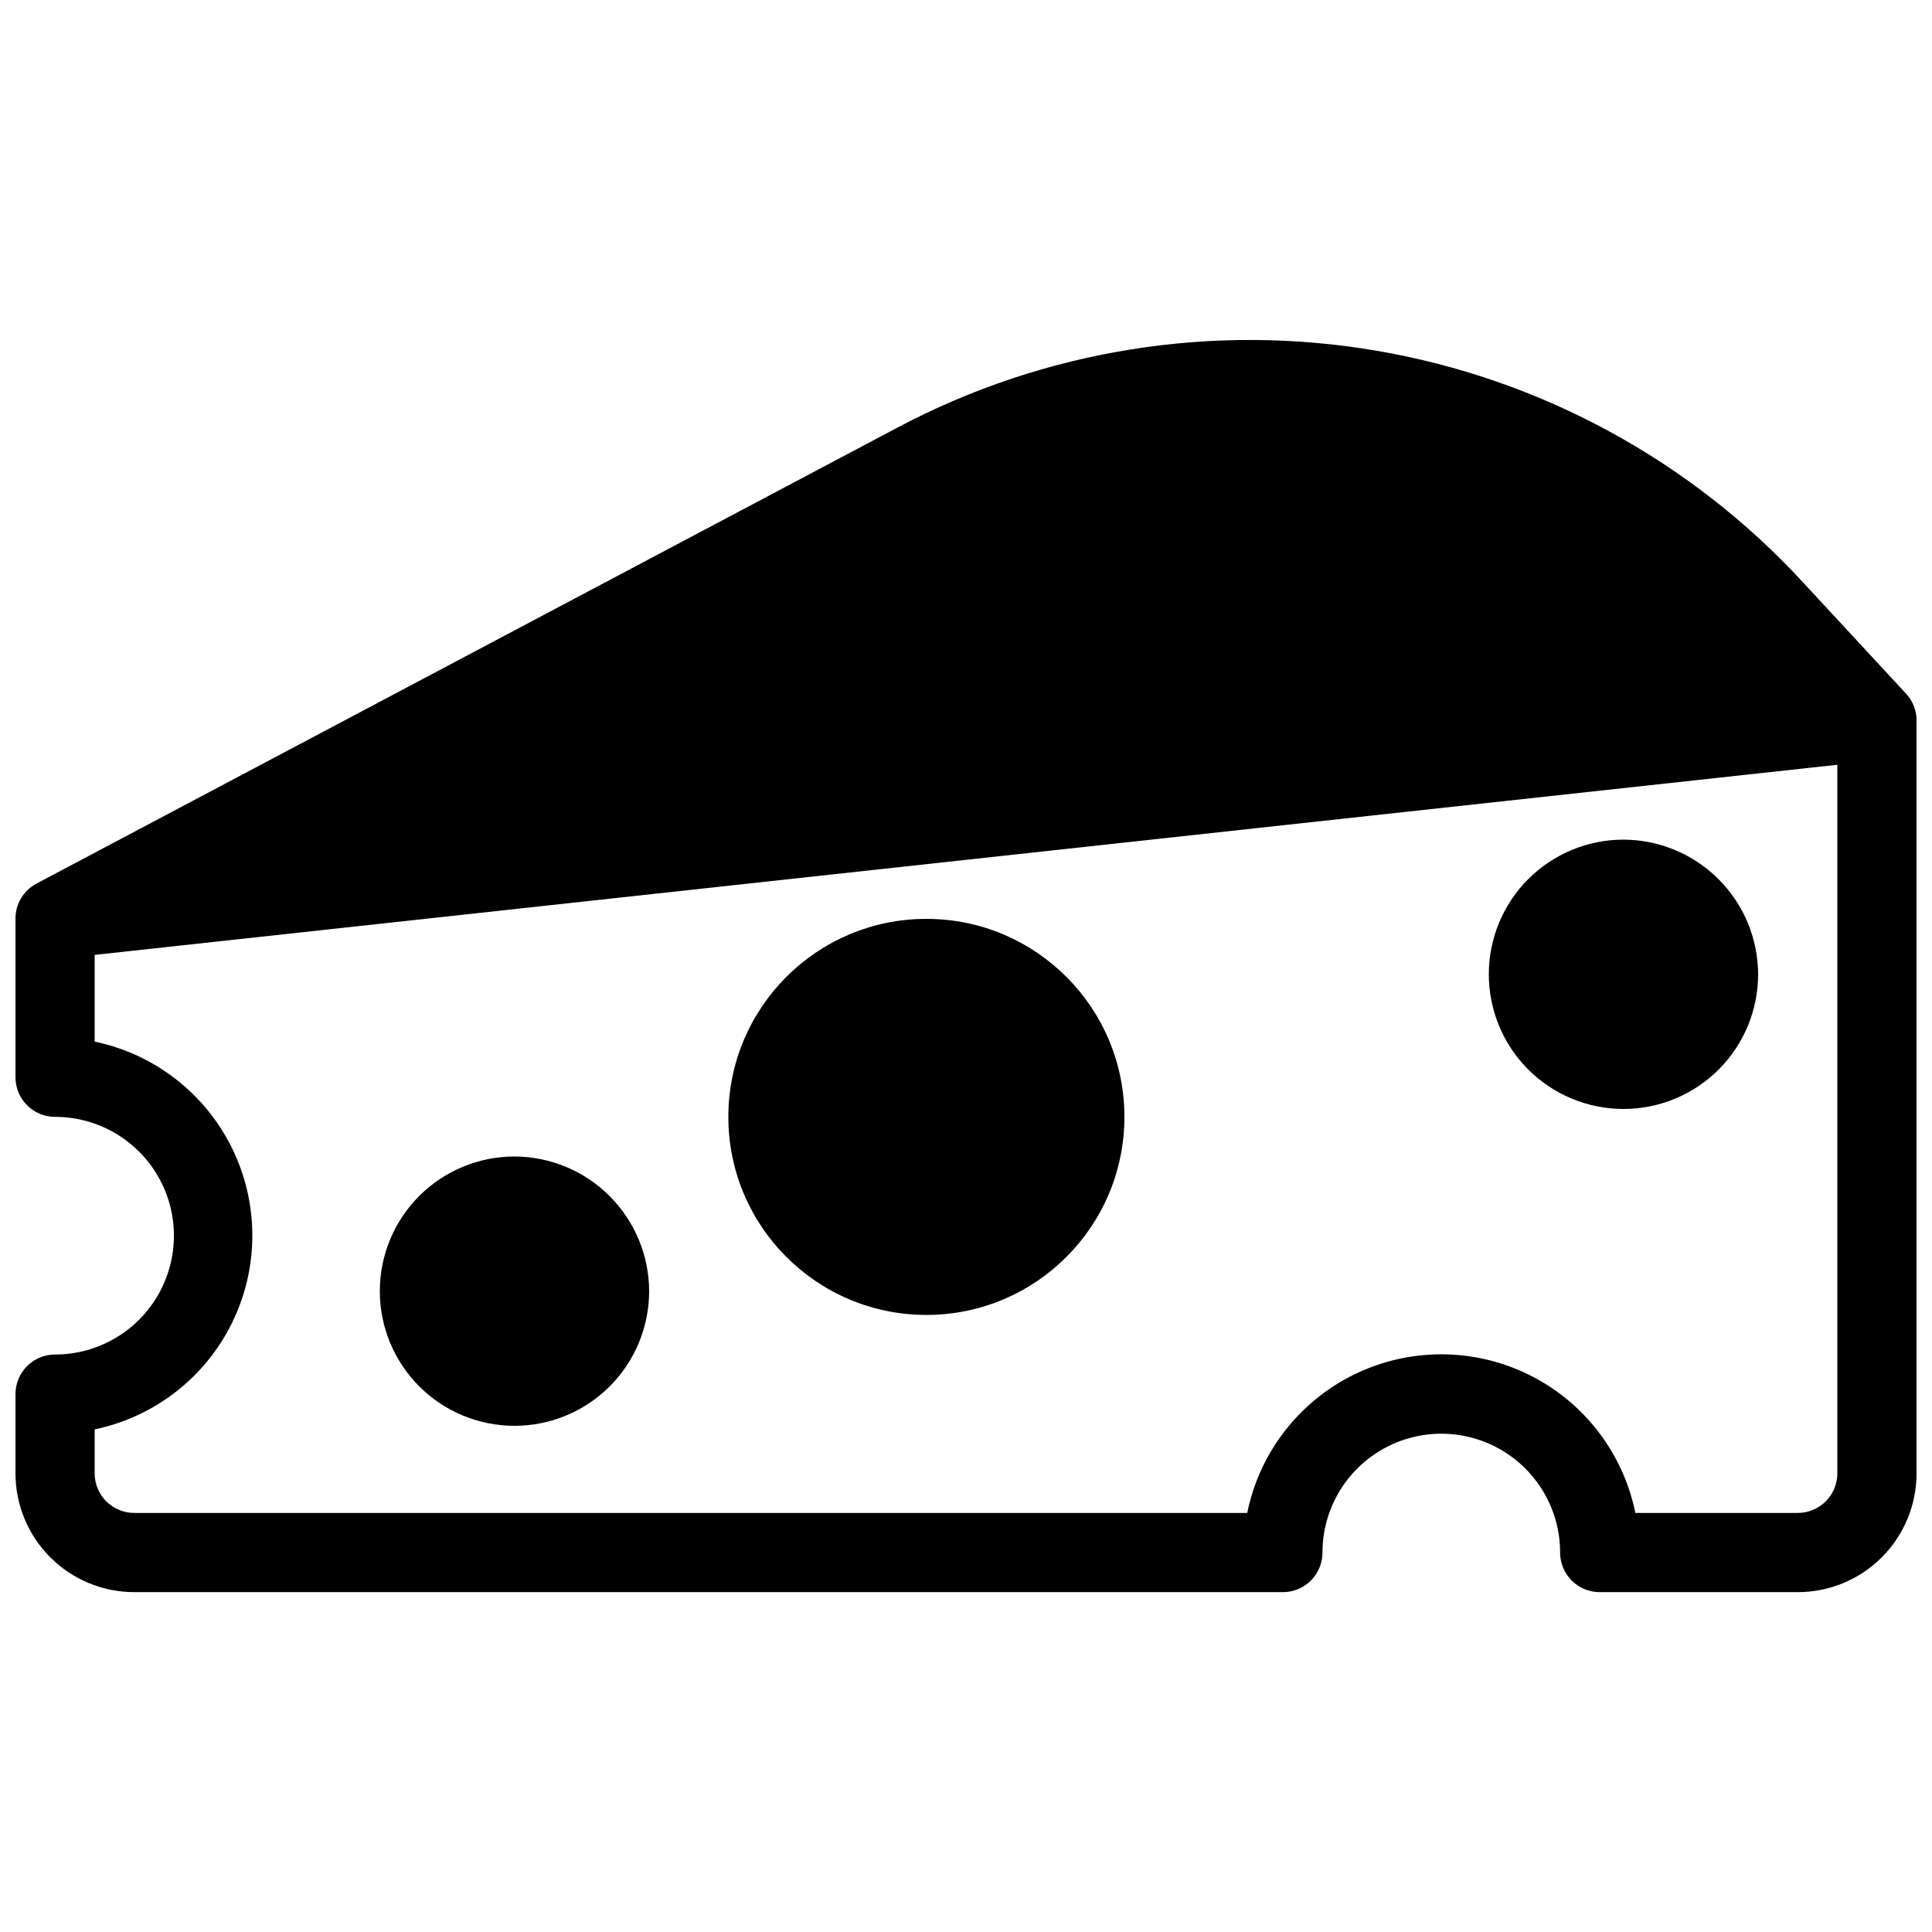
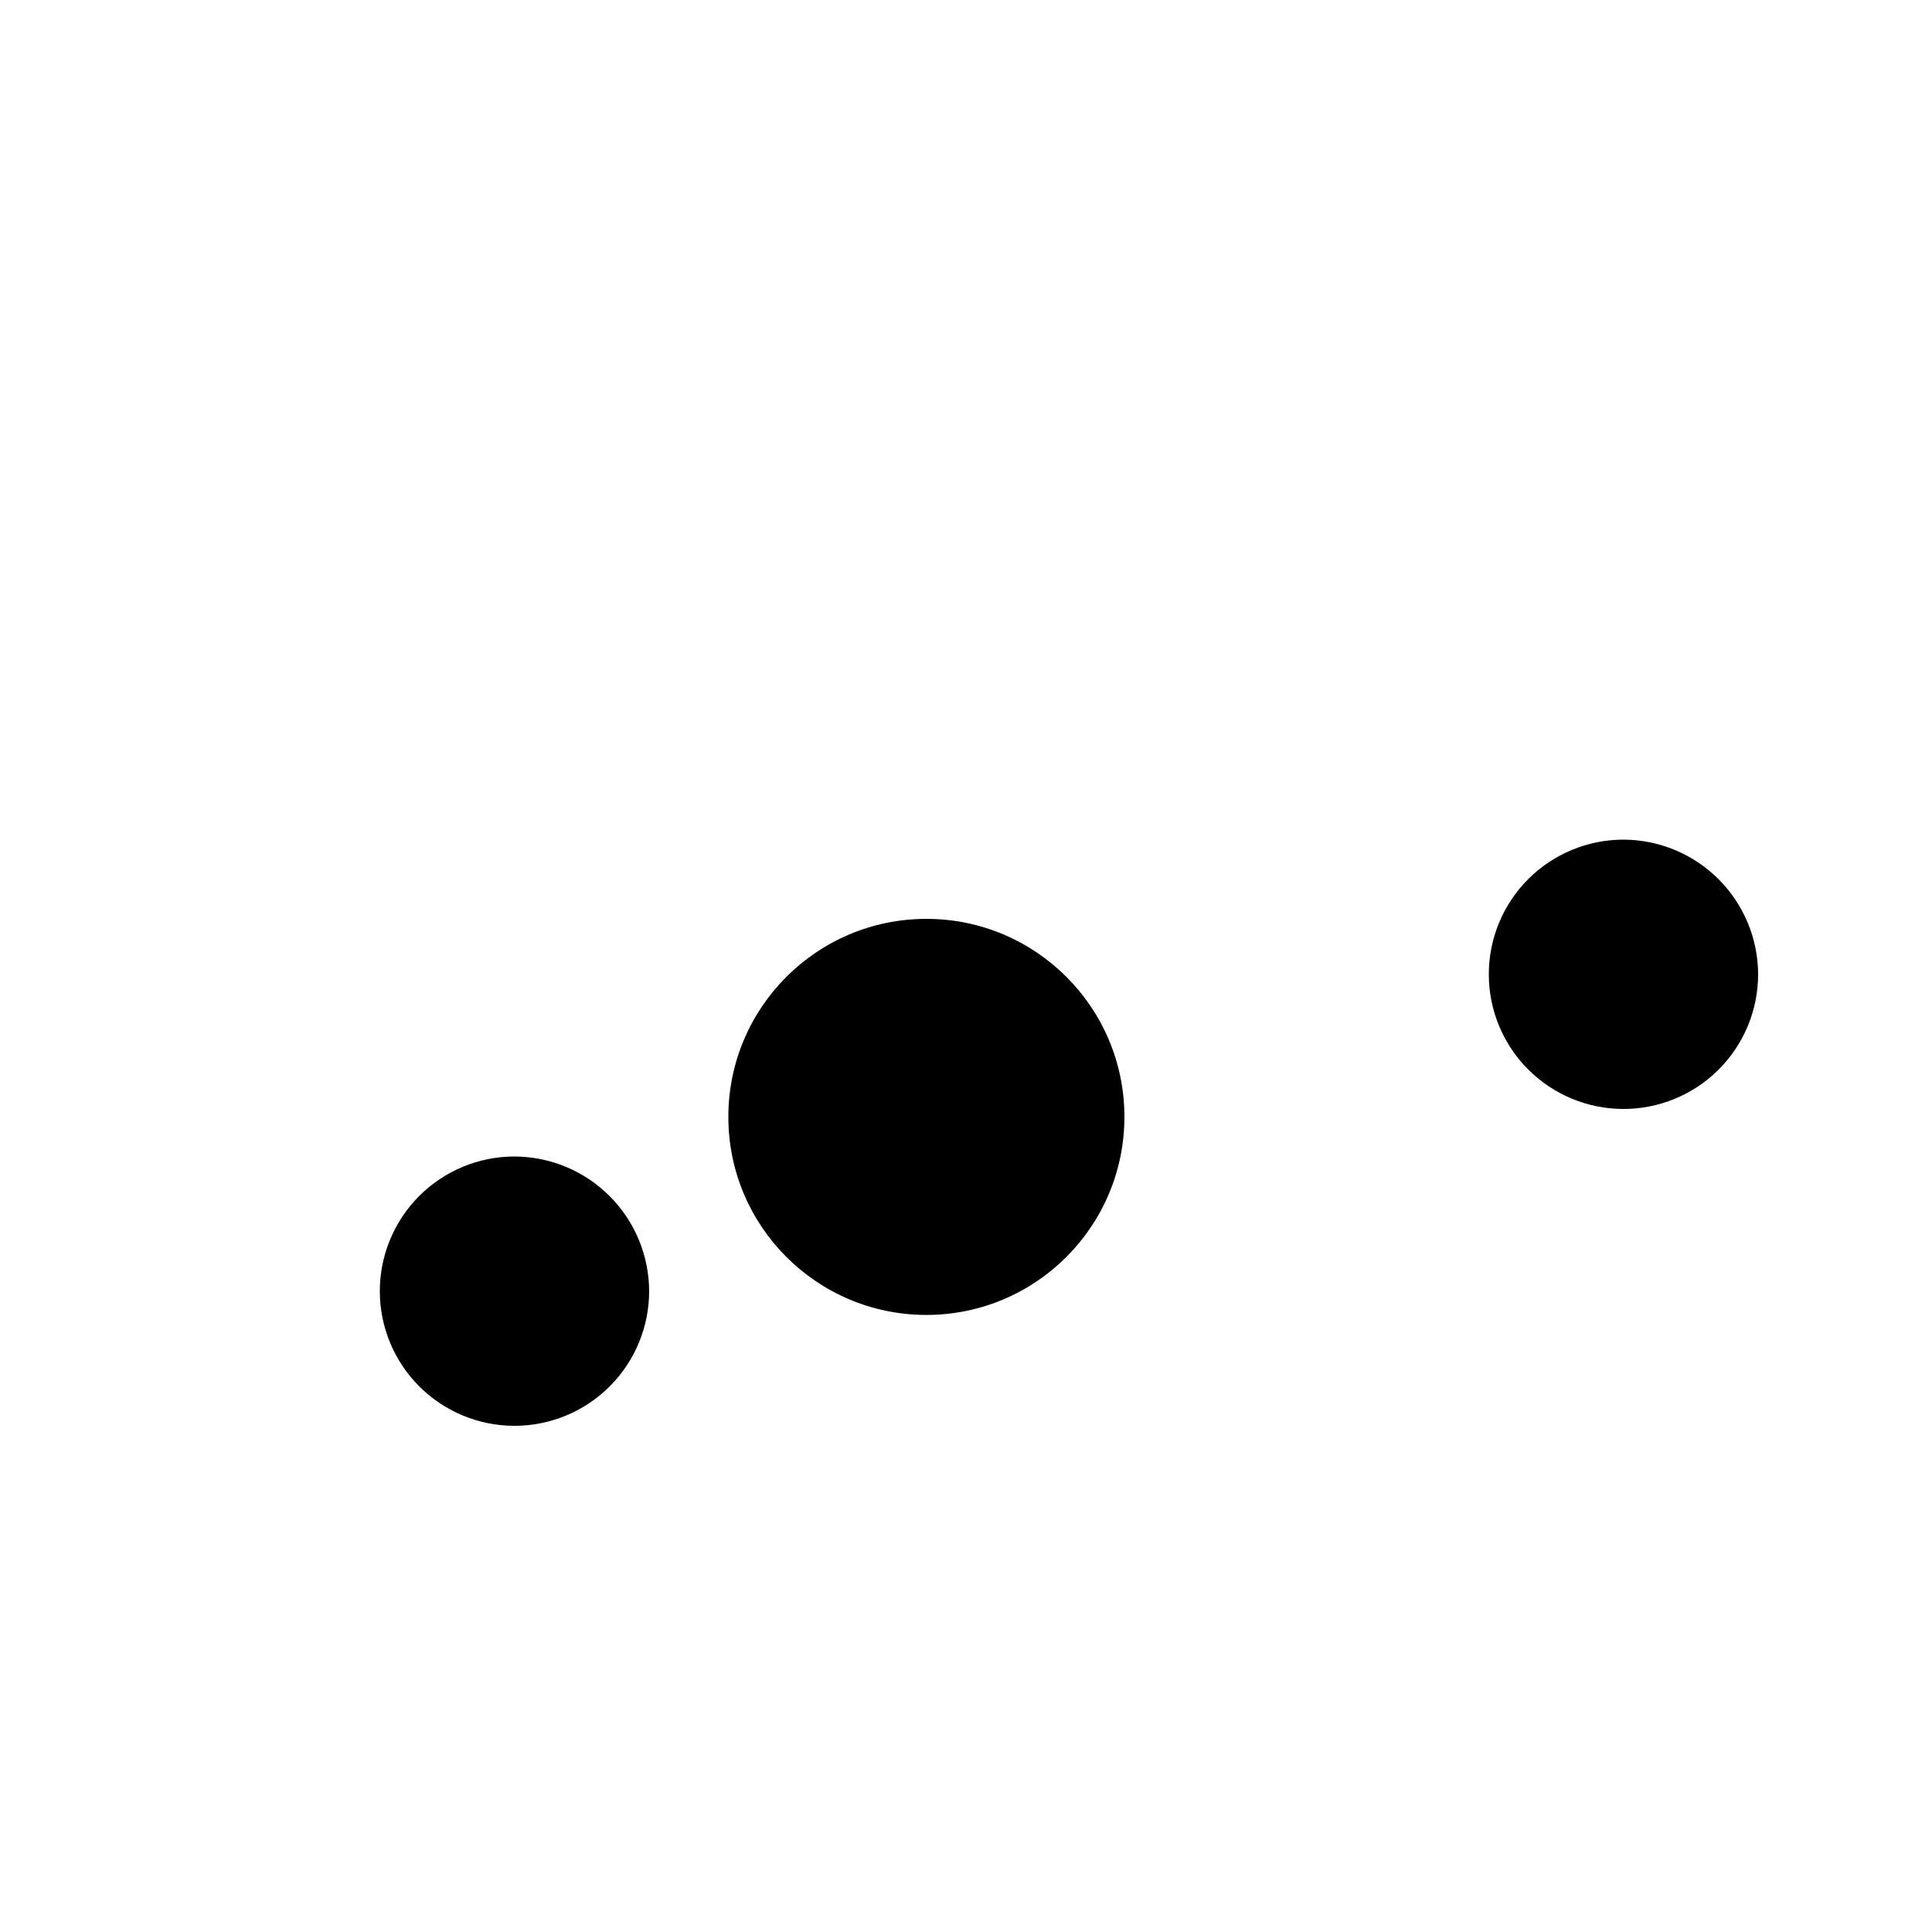
<svg xmlns="http://www.w3.org/2000/svg" width="800px" height="800px" version="1.1" viewBox="144 144 512 512">
  <defs>
    <clipPath id="a">
-       <path d="m148.09 234h503.81v332h-503.81z" />
+       <path d="m148.09 234h503.81h-503.81z" />
    </clipPath>
  </defs>
  <g clip-path="url(#a)">
-     <path d="m649.18 327.89-27.395-29.598c-29.848-32.348-69.555-53.914-112.93-61.336-43.383-7.422-88-0.289-126.9 20.297l-228.29 120.91c-3.449 1.836-5.59 5.434-5.562 9.34v41.984c0 2.785 1.105 5.453 3.074 7.422s4.637 3.074 7.422 3.074c11.25 0 21.645 6 27.27 15.746 5.625 9.742 5.625 21.742 0 31.484-5.625 9.746-16.02 15.746-27.27 15.746-5.797 0-10.496 4.699-10.496 10.496v20.992c0 8.352 3.316 16.359 9.223 22.266s13.914 9.223 22.266 9.223h304.38c2.785 0 5.457-1.105 7.422-3.074 1.969-1.969 3.074-4.641 3.074-7.422 0-11.25 6.004-21.645 15.746-27.27 9.742-5.625 21.746-5.625 31.488 0 9.742 5.625 15.742 16.02 15.742 27.27 0 2.781 1.105 5.453 3.074 7.422s4.641 3.074 7.422 3.074h52.48c8.352 0 16.363-3.316 22.266-9.223 5.906-5.906 9.223-13.914 9.223-22.266v-199.43c0.02-2.637-0.953-5.184-2.727-7.137zm-18.266 206.56c0 2.785-1.105 5.453-3.074 7.422s-4.637 3.074-7.422 3.074h-43.031c-3.238-15.941-13.684-29.48-28.281-36.656-14.602-7.176-31.699-7.176-46.301 0-14.598 7.176-25.043 20.715-28.281 36.656h-294.94c-5.797 0-10.496-4.699-10.496-10.496v-11.652c15.863-3.301 29.312-13.75 36.438-28.305 7.125-14.559 7.125-31.586 0-46.145-7.125-14.555-20.574-25.004-36.438-28.305v-22.988l461.82-50.383z" />
-   </g>
+     </g>
  <path d="m441.98 439.99c0 28.984-23.496 52.48-52.48 52.48s-52.48-23.496-52.48-52.48 23.496-52.48 52.48-52.48 52.48 23.496 52.48 52.48" />
  <path d="m609.92 402.2c0 9.465-3.758 18.543-10.449 25.234-6.695 6.691-15.77 10.453-25.234 10.453s-18.543-3.762-25.234-10.453c-6.695-6.691-10.453-15.77-10.453-25.234s3.758-18.543 10.453-25.234c6.691-6.691 15.77-10.453 25.234-10.453 9.453 0.027 18.516 3.797 25.203 10.484 6.684 6.688 10.453 15.746 10.48 25.203z" />
  <path d="m316.03 486.17c0 9.465-3.762 18.539-10.453 25.234-6.691 6.691-15.77 10.453-25.234 10.453s-18.543-3.762-25.234-10.453c-6.691-6.695-10.453-15.77-10.453-25.234s3.762-18.543 10.453-25.234 15.77-10.453 25.234-10.453c9.457 0.027 18.516 3.797 25.203 10.484 6.688 6.684 10.457 15.746 10.484 25.203z" />
</svg>